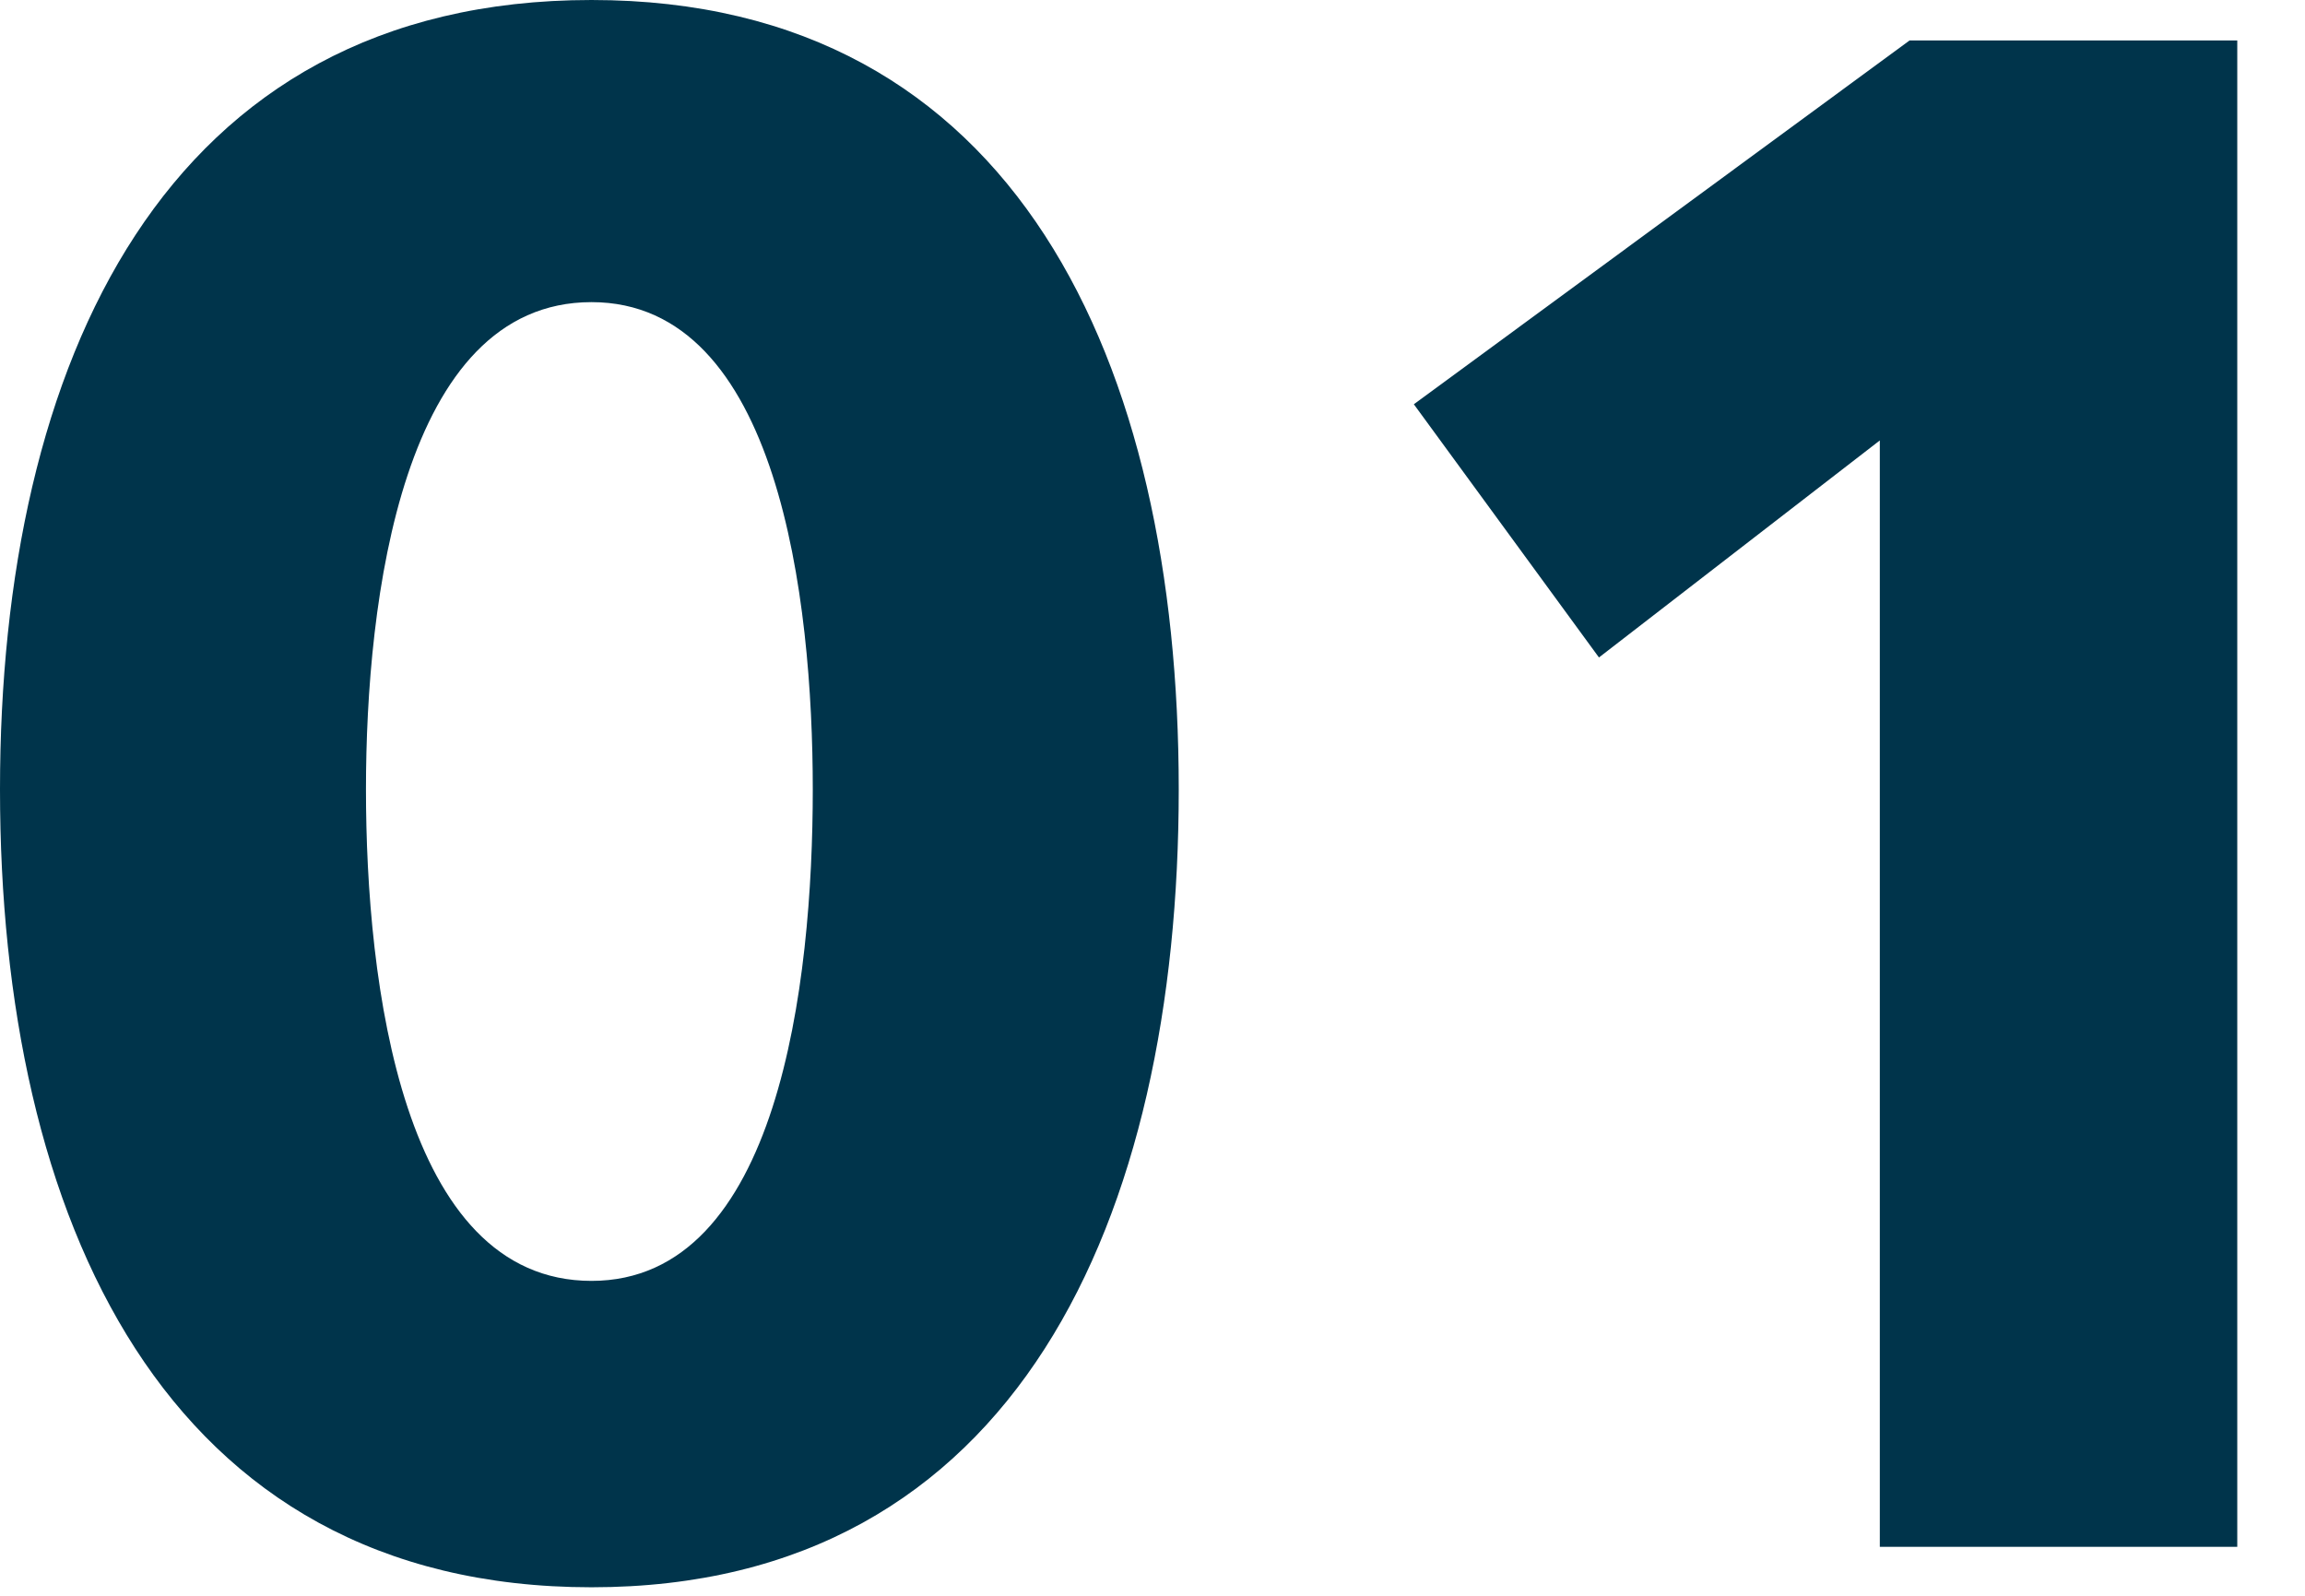
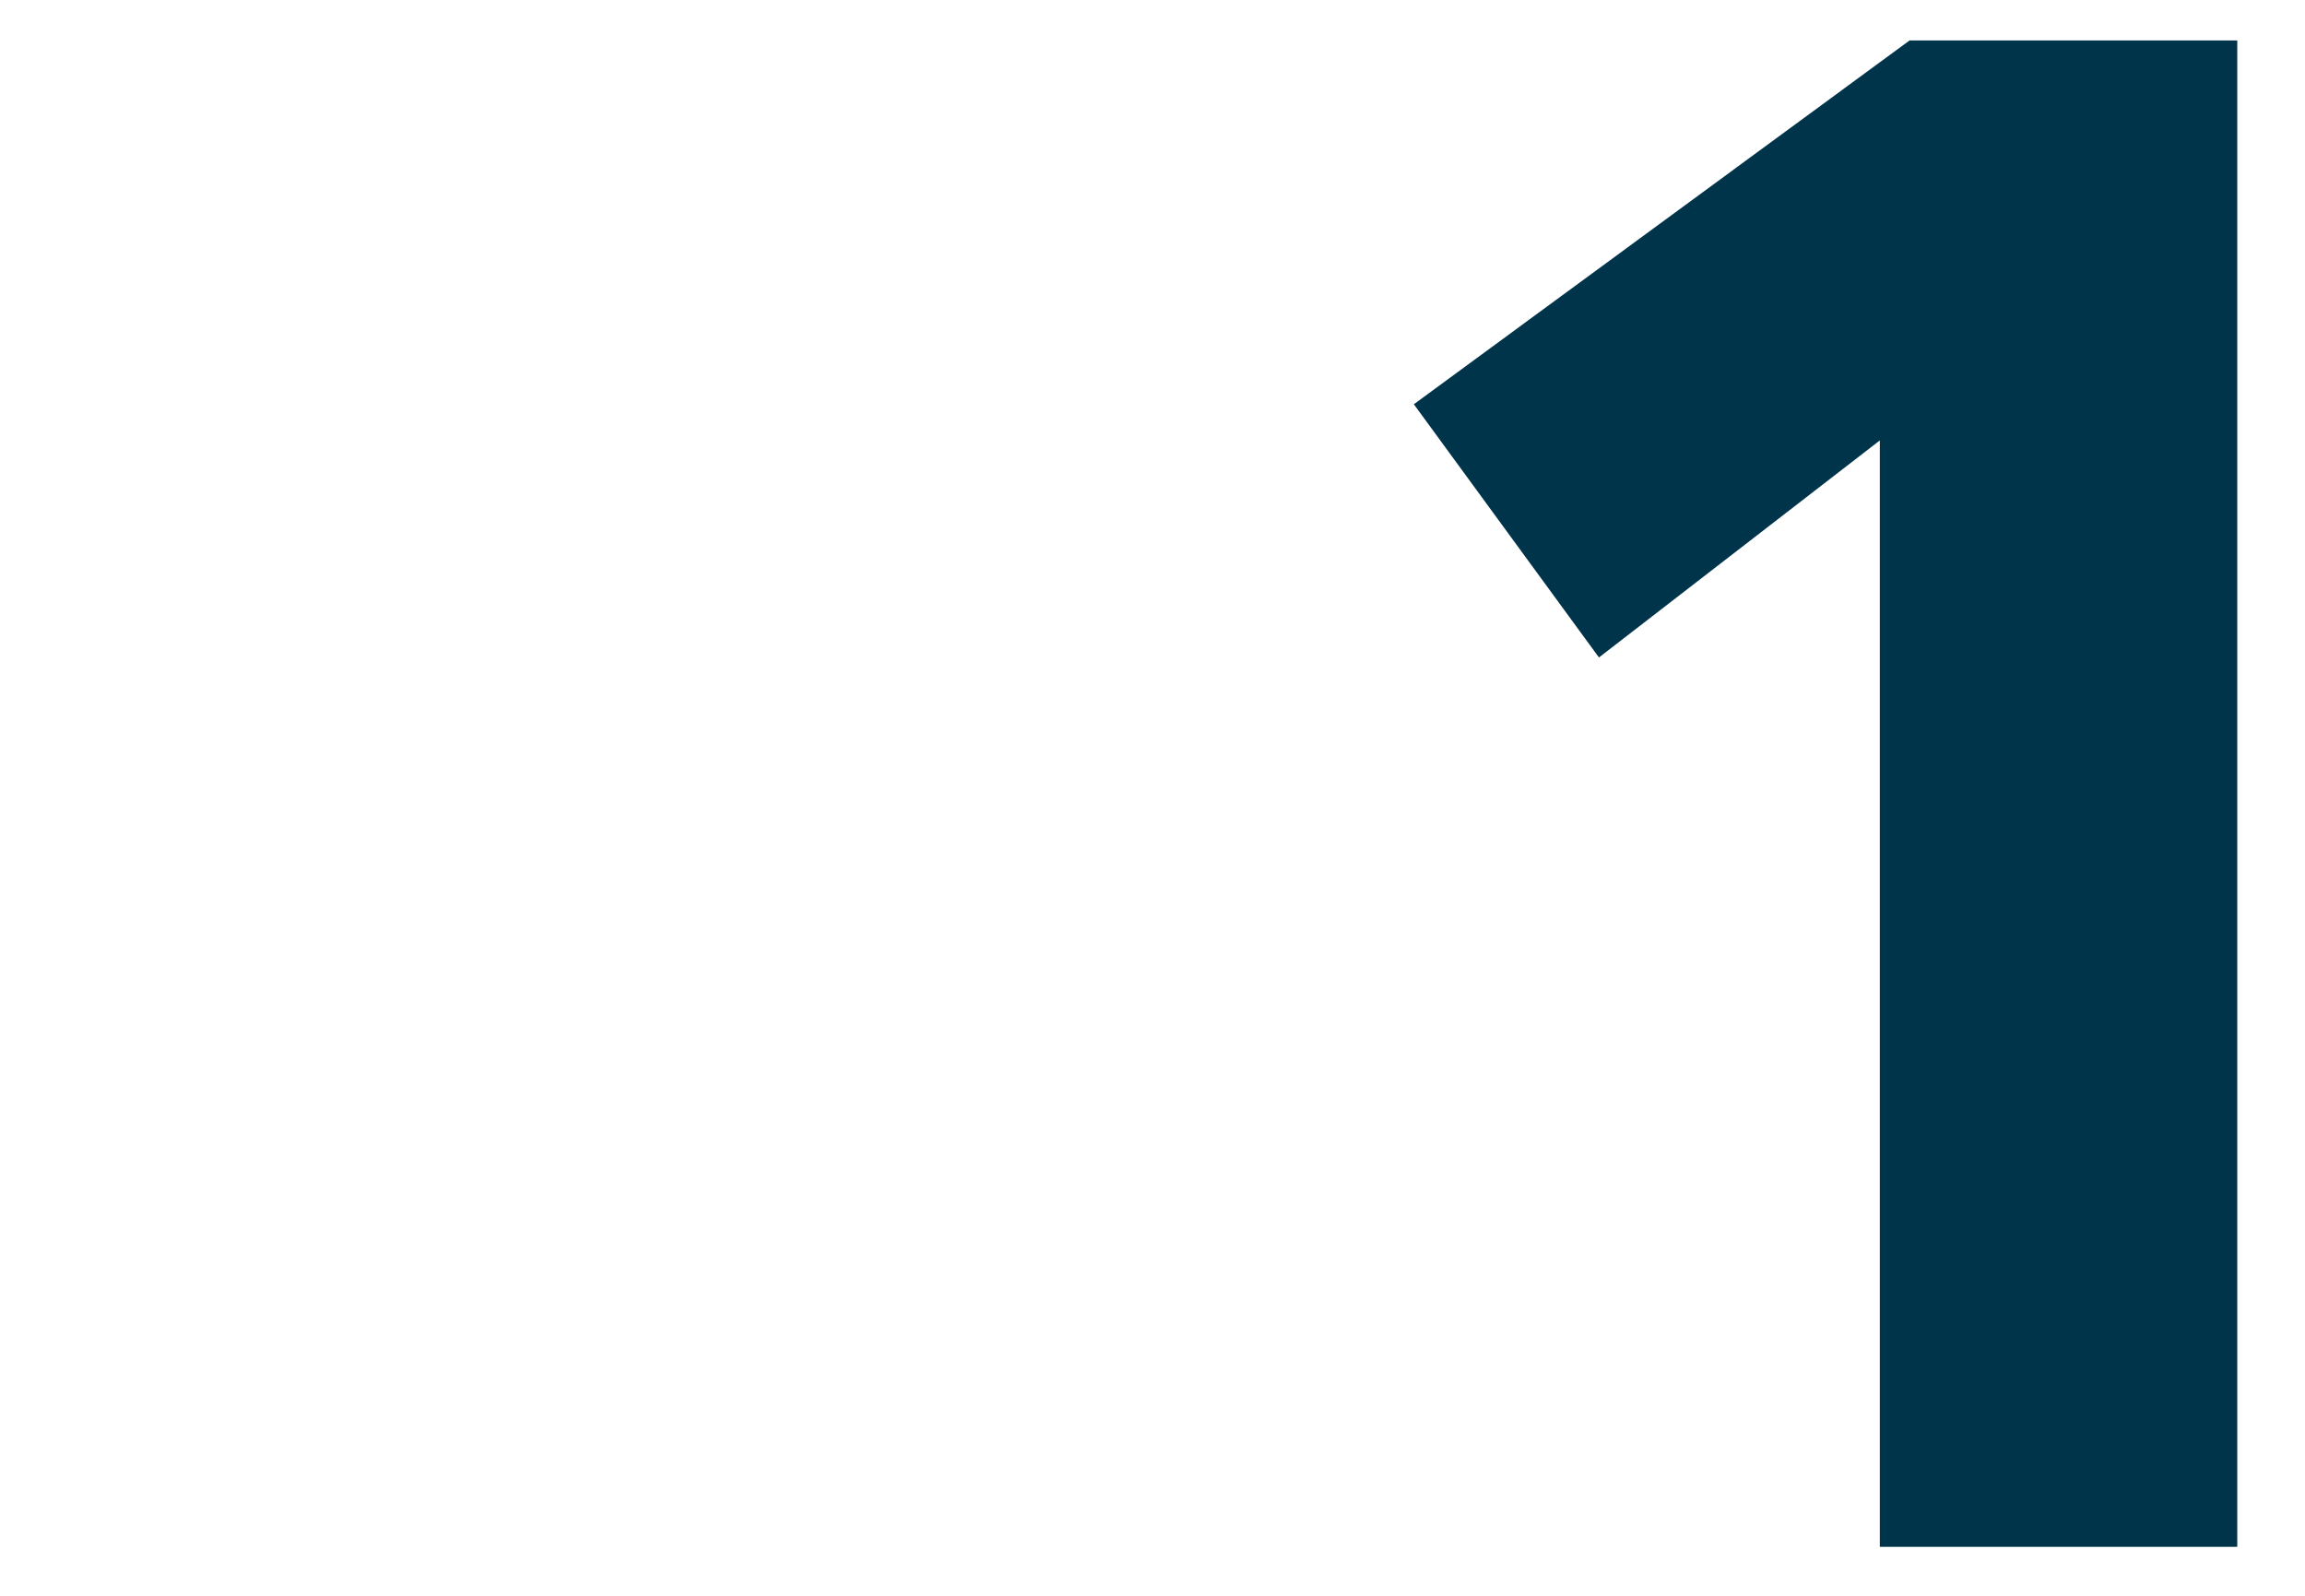
<svg xmlns="http://www.w3.org/2000/svg" width="26" height="18" viewBox="0 0 26 18" fill="none">
  <path d="M25.236 17.448H21.204V4.968L18.036 7.416L15.948 4.56L21.54 0.456H25.236V17.448Z" fill="#00344B" style="fill:#00344B;fill-opacity:1;" />
-   <path d="M13.296 8.904C13.296 13.728 11.472 17.904 6.672 17.904C1.848 17.904 0 13.728 0 8.904C0 4.104 1.848 0 6.672 0C11.472 0 13.296 4.104 13.296 8.904ZM9.168 8.904C9.168 6.768 8.784 3.408 6.672 3.408C4.536 3.408 4.128 6.768 4.128 8.904C4.128 11.088 4.536 14.448 6.672 14.448C8.784 14.448 9.168 11.088 9.168 8.904Z" fill="#00344B" style="fill:#00344B;fill-opacity:1;" />
</svg>